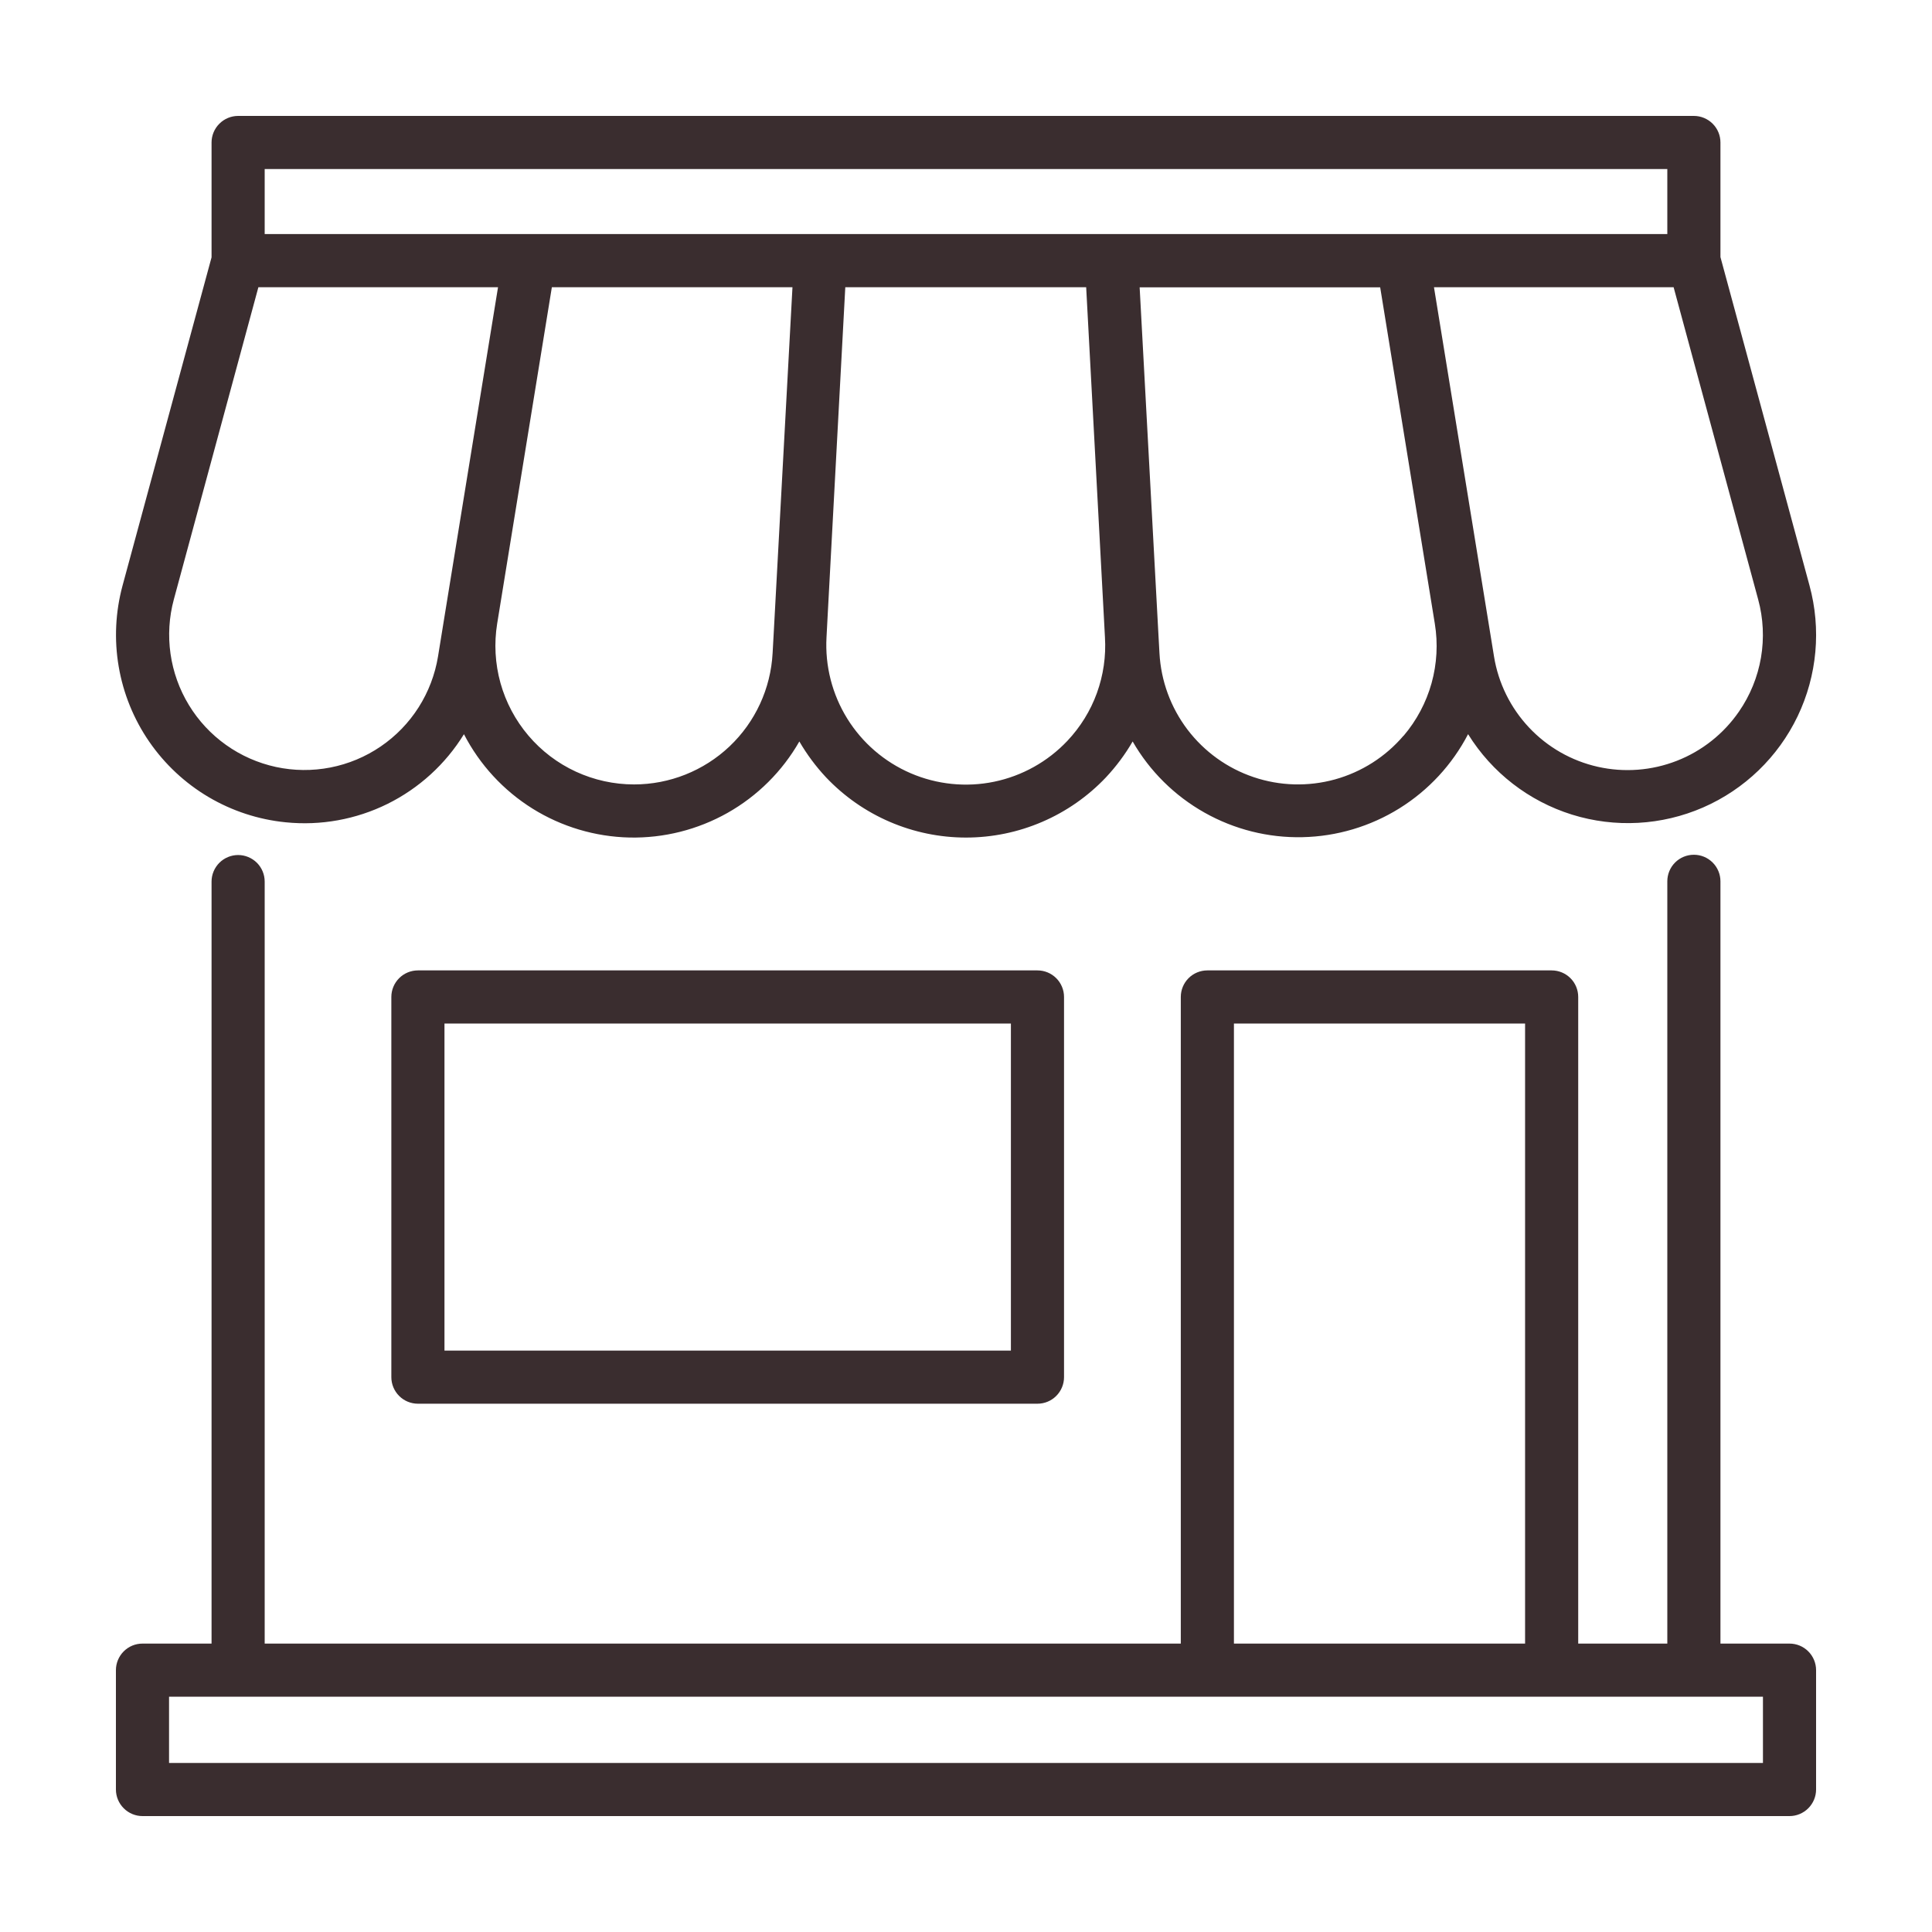
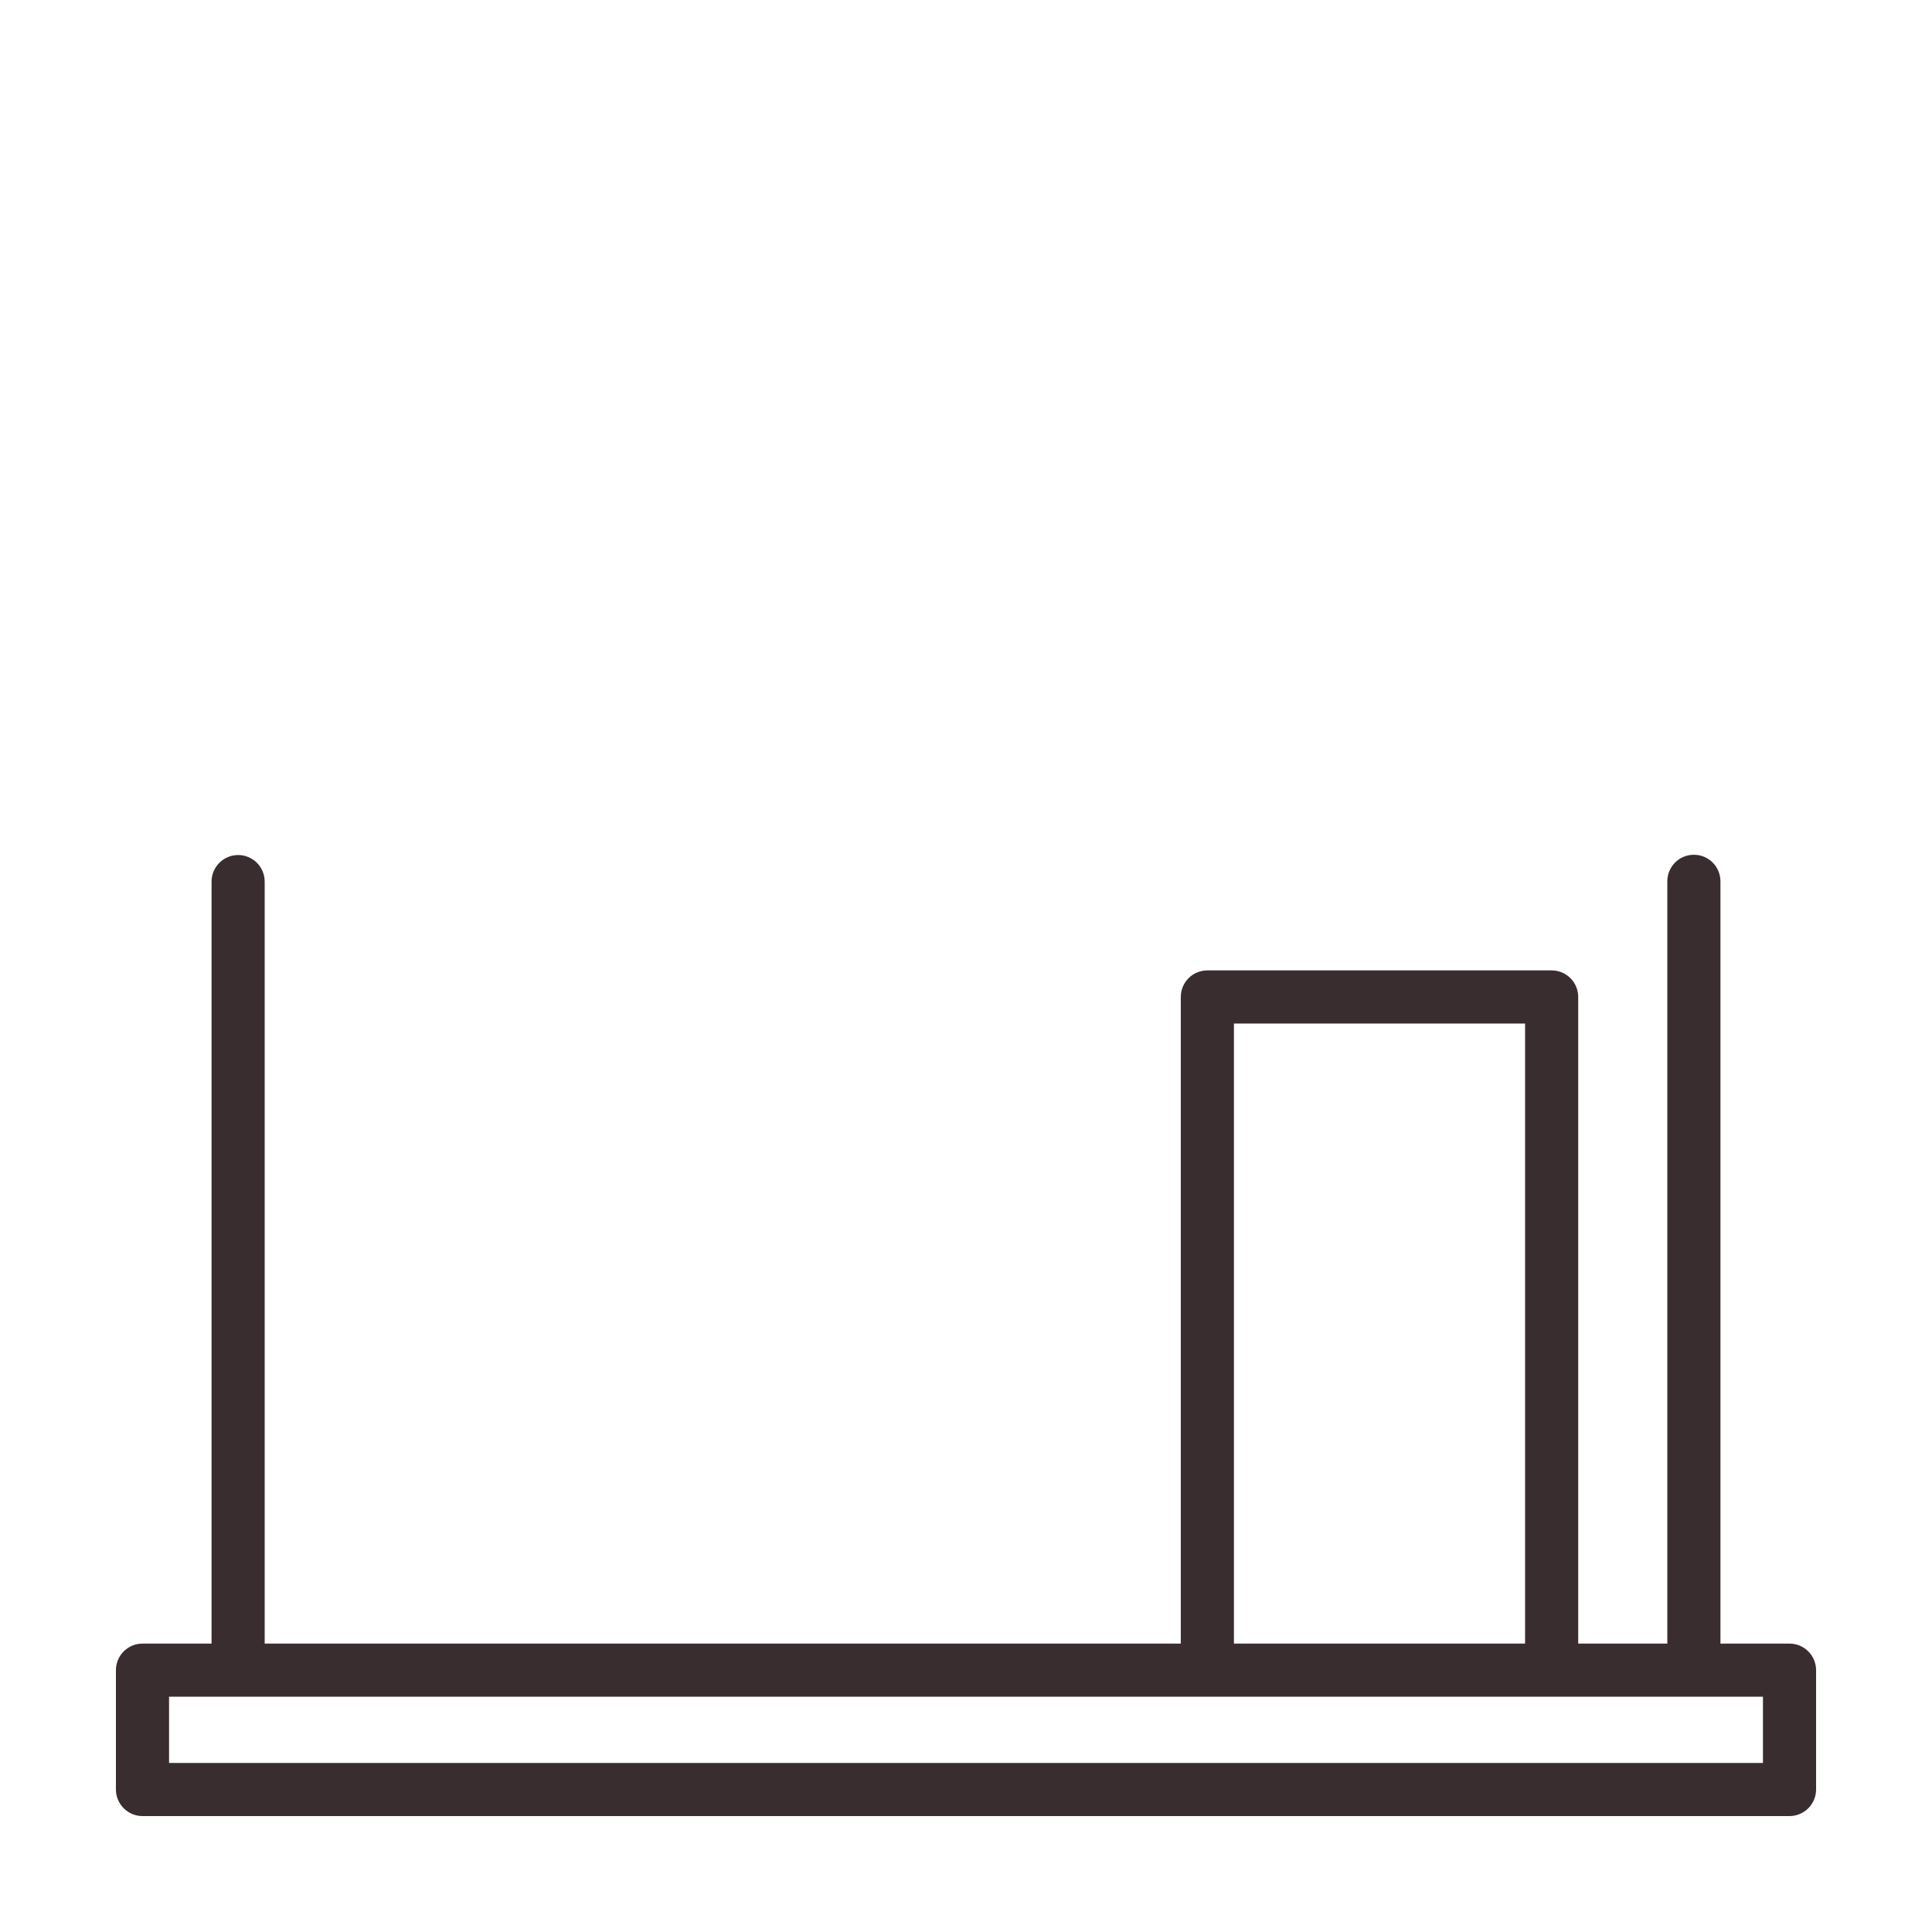
<svg xmlns="http://www.w3.org/2000/svg" fill="none" viewBox="0 0 50 50" height="50" width="50">
-   <path fill="#3A2D2F" d="M10.816 25.114C10.634 25.114 10.459 25.186 10.33 25.315C10.201 25.444 10.128 25.619 10.128 25.801V35.641C10.128 35.823 10.201 35.998 10.33 36.127C10.459 36.256 10.634 36.328 10.816 36.328H26.849C27.032 36.328 27.206 36.256 27.335 36.127C27.464 35.998 27.537 35.823 27.537 35.641V25.801C27.537 25.619 27.464 25.444 27.335 25.315C27.206 25.186 27.032 25.114 26.849 25.114H10.816ZM26.162 34.953H11.503V26.489H26.162V34.953ZM7.394 21.281C8.299 21.373 9.212 21.208 10.028 20.805C10.844 20.401 11.53 19.776 12.007 19.001C12.415 19.791 13.028 20.456 13.782 20.927C14.536 21.397 15.403 21.655 16.291 21.675C17.18 21.694 18.057 21.473 18.831 21.036C19.604 20.599 20.246 19.961 20.687 19.189C20.882 19.524 21.114 19.836 21.379 20.119C21.846 20.611 22.407 21.003 23.029 21.27C23.652 21.538 24.323 21.676 25 21.676C25.678 21.676 26.349 21.538 26.971 21.27C27.593 21.003 28.155 20.611 28.621 20.119C28.886 19.836 29.119 19.524 29.313 19.189C29.756 19.959 30.398 20.594 31.172 21.03C31.945 21.466 32.822 21.686 33.709 21.666C34.597 21.647 35.463 21.389 36.217 20.92C36.971 20.451 37.584 19.788 37.994 19C38.611 19.995 39.565 20.733 40.682 21.082C41.799 21.43 43.004 21.364 44.076 20.897C45.149 20.429 46.017 19.591 46.523 18.536C47.028 17.481 47.137 16.279 46.829 15.15L44.525 6.653V3.688C44.525 3.505 44.453 3.331 44.324 3.202C44.195 3.073 44.02 3 43.837 3H6.16C5.978 3.001 5.804 3.074 5.676 3.203C5.548 3.331 5.475 3.506 5.475 3.688V6.66L3.172 15.153C2.987 15.837 2.952 16.553 3.072 17.251C3.191 17.949 3.461 18.613 3.863 19.196C4.265 19.779 4.789 20.268 5.398 20.628C6.008 20.988 6.689 21.211 7.394 21.281ZM16.409 20.301C15.889 20.301 15.376 20.188 14.903 19.97C14.431 19.752 14.012 19.434 13.676 19.038C13.339 18.642 13.092 18.177 12.952 17.676C12.813 17.175 12.784 16.65 12.867 16.137L14.282 7.433H20.509L20.022 16.416L19.995 16.903C19.946 17.821 19.547 18.685 18.88 19.317C18.212 19.949 17.328 20.301 16.409 20.301ZM27.623 19.174C27.114 19.712 26.453 20.081 25.728 20.231C25.003 20.381 24.25 20.304 23.57 20.012C22.889 19.719 22.316 19.225 21.926 18.596C21.536 17.966 21.349 17.233 21.39 16.493L21.418 15.964L21.876 7.433H28.11L28.568 15.964L28.596 16.493C28.626 16.983 28.555 17.474 28.388 17.935C28.221 18.396 27.96 18.817 27.623 19.174ZM36.325 19.038C35.859 19.585 35.241 19.979 34.549 20.171C33.857 20.362 33.124 20.342 32.444 20.112C31.763 19.883 31.168 19.454 30.733 18.883C30.299 18.311 30.046 17.623 30.007 16.906L29.98 16.419L29.494 7.436H35.719L37.133 16.14C37.217 16.653 37.188 17.179 37.049 17.68C36.909 18.181 36.662 18.646 36.325 19.042V19.038ZM45.004 18.416C44.608 18.991 44.048 19.435 43.398 19.689C42.747 19.944 42.035 19.998 41.353 19.845C40.671 19.692 40.051 19.338 39.572 18.829C39.093 18.32 38.777 17.68 38.665 16.99L37.111 7.433H43.313L45.501 15.513C45.635 16.003 45.659 16.518 45.574 17.019C45.488 17.52 45.294 17.997 45.004 18.416ZM6.85 4.375H43.15V6.058H6.85V4.375ZM4.499 15.513L6.687 7.433H12.889L11.931 13.325L11.51 15.916L11.336 16.989C11.259 17.458 11.088 17.906 10.833 18.307C10.578 18.707 10.244 19.052 9.852 19.319C9.459 19.587 9.017 19.772 8.55 19.863C8.084 19.954 7.605 19.949 7.14 19.849C6.676 19.748 6.237 19.555 5.85 19.279C5.463 19.004 5.136 18.653 4.889 18.247C4.642 17.842 4.48 17.39 4.413 16.92C4.346 16.45 4.375 15.971 4.499 15.513Z" />
  <path fill="#3A2D2F" d="M46.312 42.536H44.525V22.808C44.525 22.626 44.452 22.451 44.323 22.322C44.194 22.193 44.02 22.121 43.837 22.121C43.655 22.121 43.48 22.193 43.351 22.322C43.222 22.451 43.15 22.626 43.15 22.808V42.536H40.844V25.801C40.844 25.619 40.772 25.444 40.643 25.315C40.514 25.186 40.339 25.114 40.157 25.114H31.246C31.064 25.114 30.889 25.186 30.76 25.315C30.631 25.444 30.559 25.619 30.559 25.801V42.536H6.85V22.816C6.85 22.633 6.778 22.459 6.649 22.329C6.52 22.201 6.345 22.128 6.163 22.128C5.98 22.128 5.806 22.201 5.677 22.329C5.548 22.459 5.475 22.633 5.475 22.816V42.536H3.688C3.505 42.536 3.331 42.608 3.202 42.737C3.073 42.866 3 43.041 3 43.223V46.312C3 46.495 3.073 46.669 3.202 46.798C3.331 46.927 3.505 47 3.688 47H46.312C46.495 47 46.669 46.927 46.798 46.798C46.927 46.669 47 46.495 47 46.312V43.223C47 43.041 46.927 42.866 46.798 42.737C46.669 42.608 46.495 42.536 46.312 42.536ZM31.934 26.489H39.469V42.536H31.934V26.489ZM45.625 45.625H4.375V43.911H45.625V45.625Z" />
</svg>